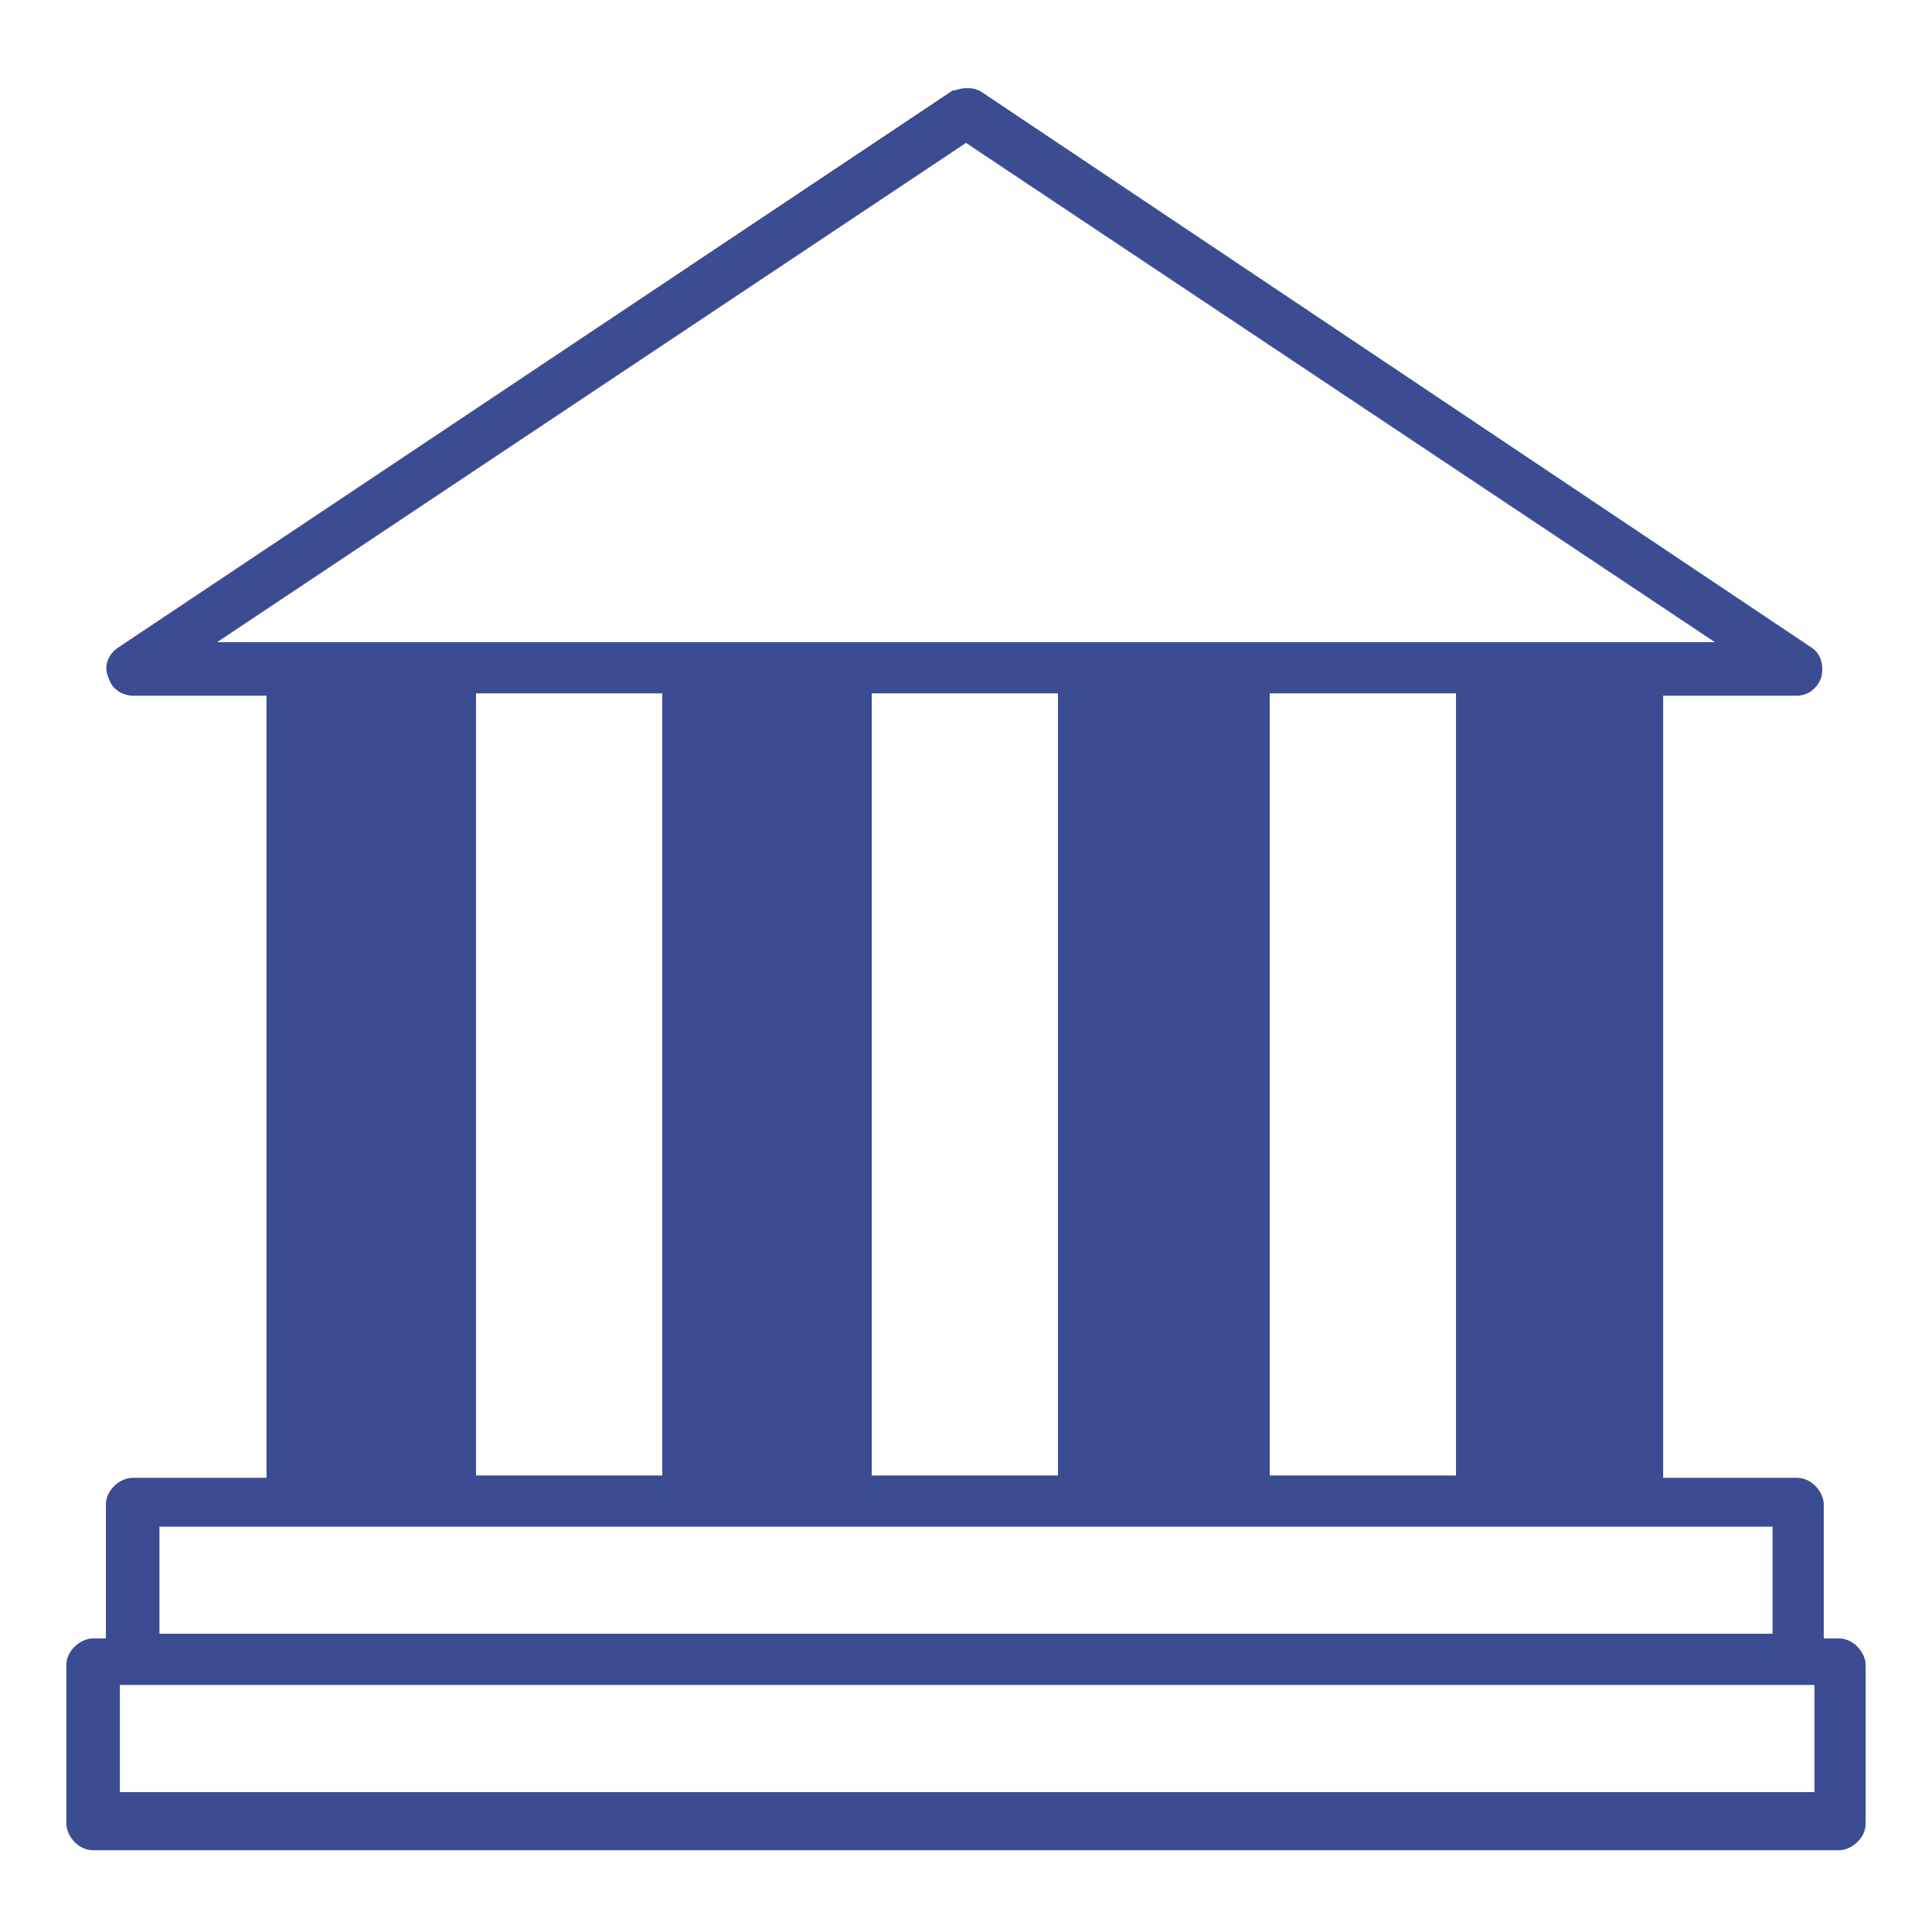
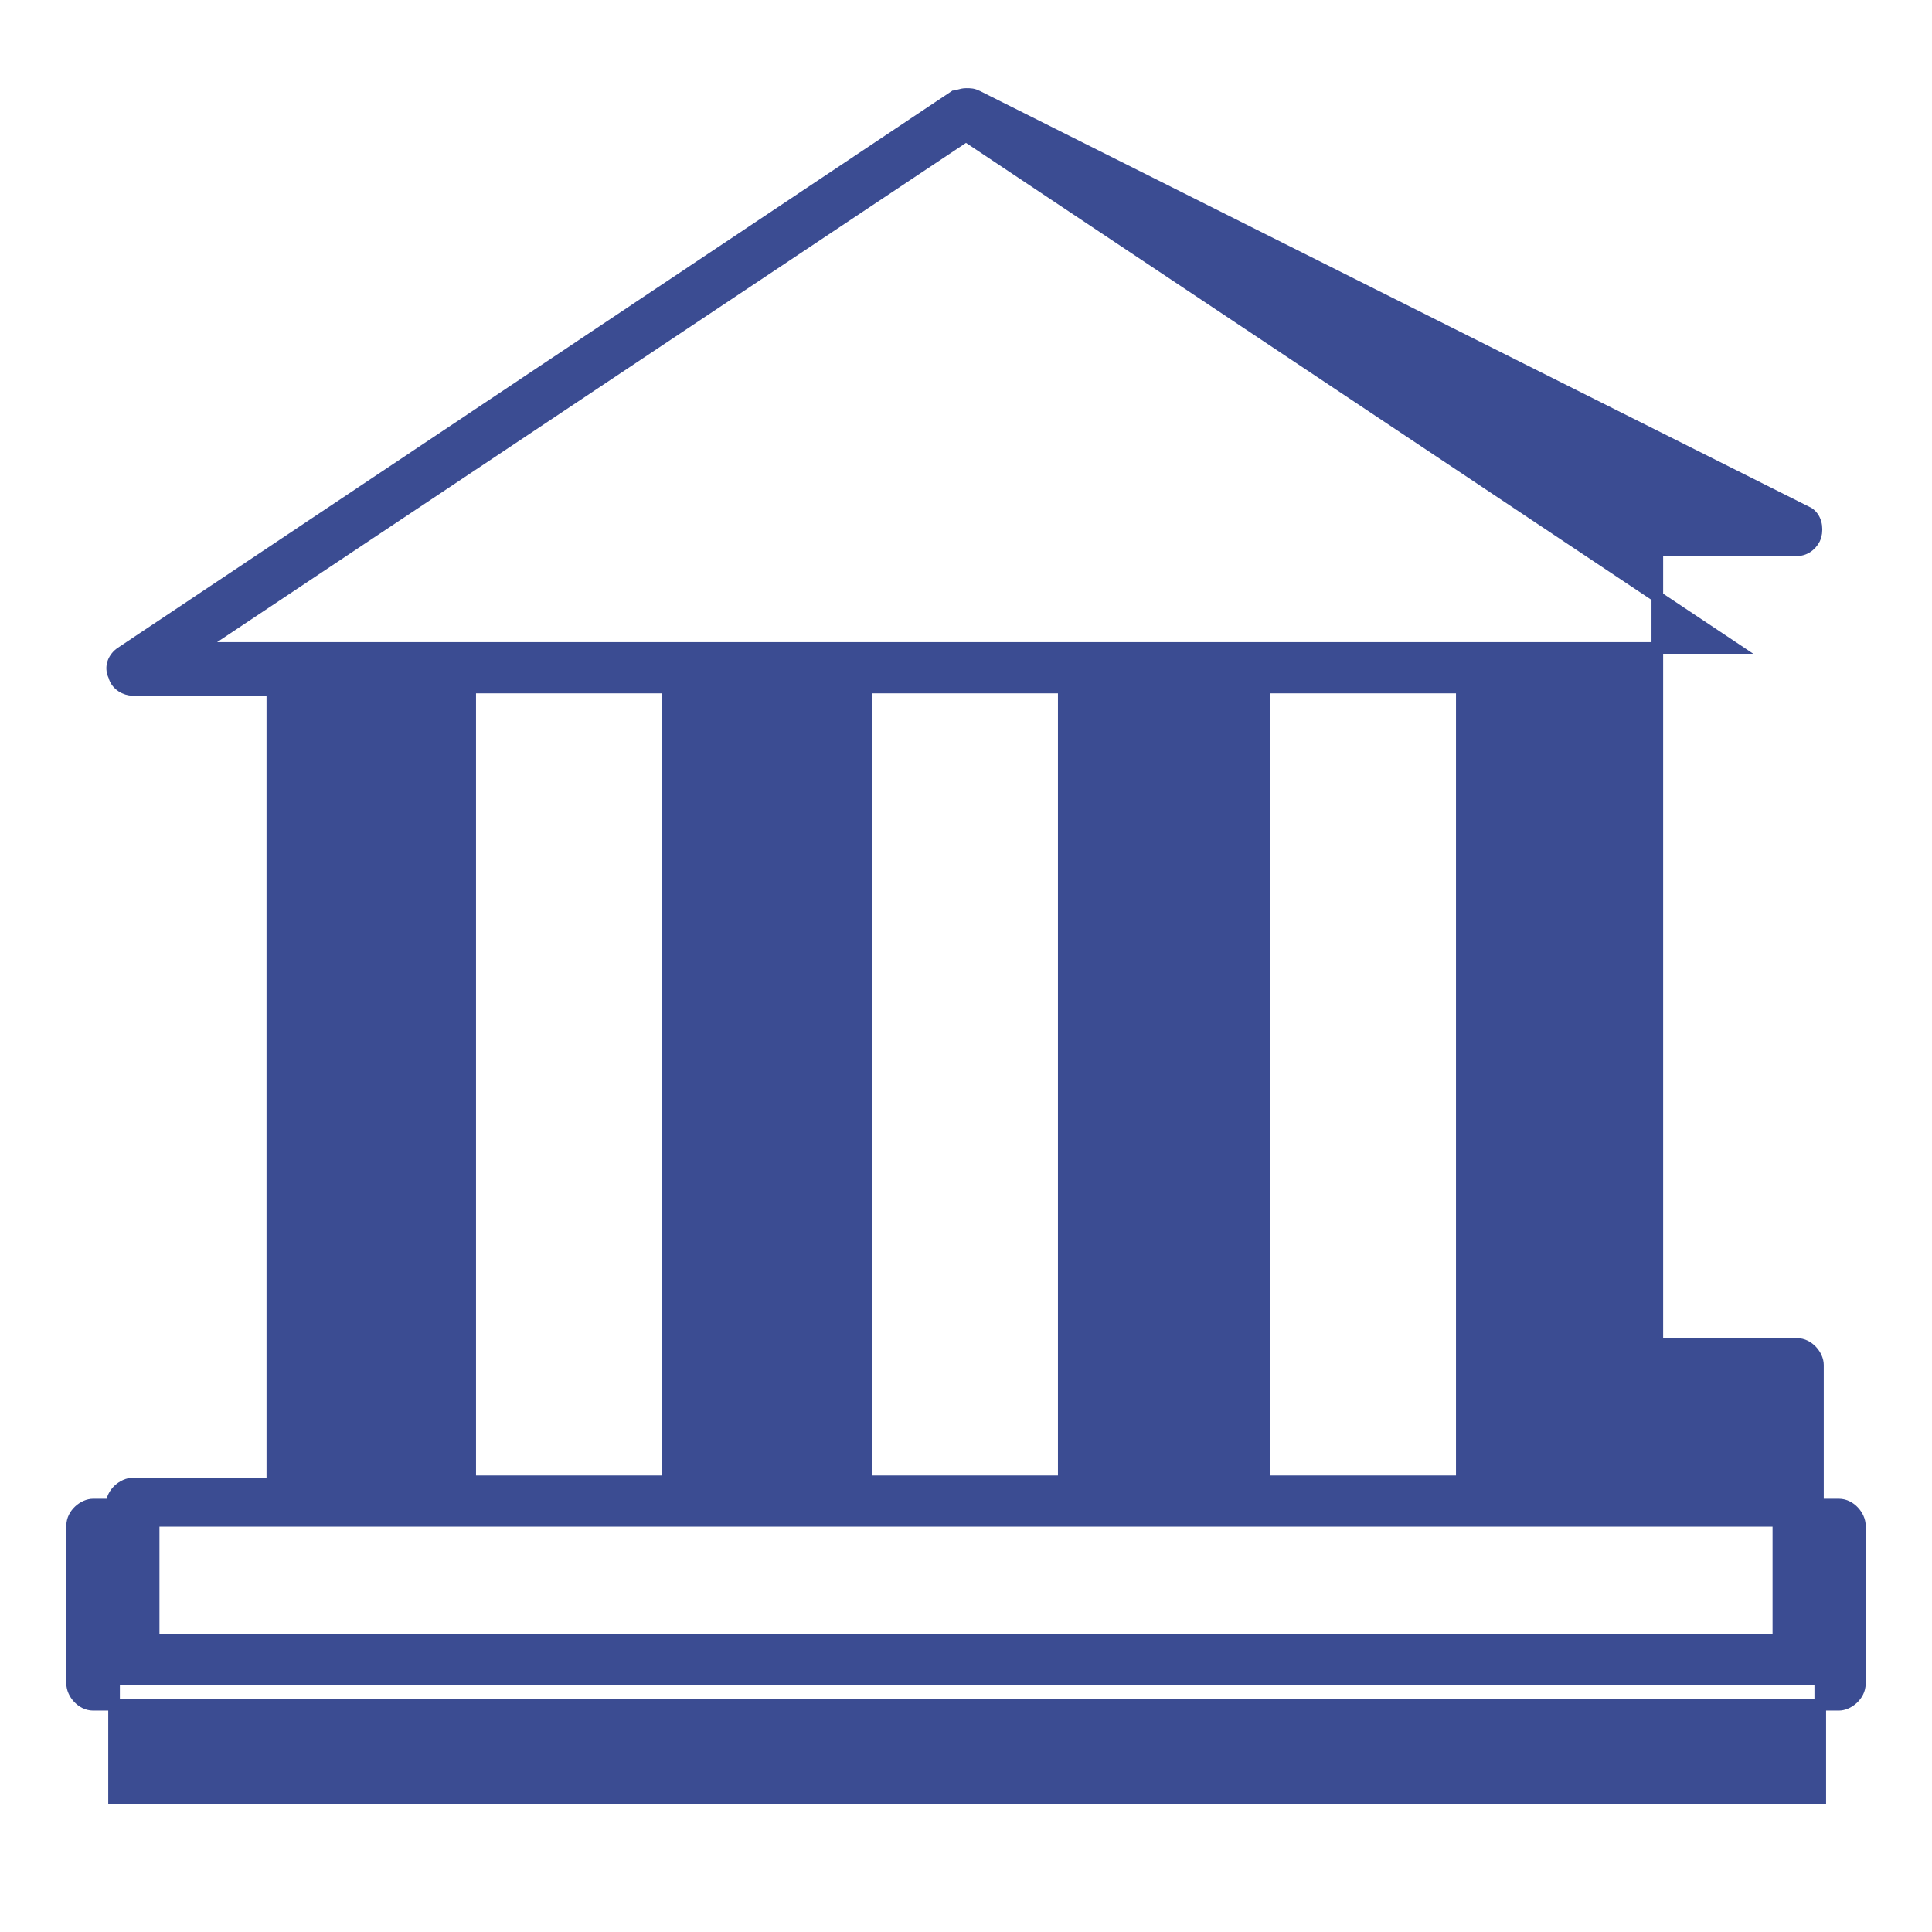
<svg xmlns="http://www.w3.org/2000/svg" version="1.1" id="Capa_1" x="0px" y="0px" viewBox="0 0 83 83" style="enable-background:new 0 0 83 83;" xml:space="preserve">
  <style type="text/css">
	.st0{fill:#3B4C92;stroke:#3B4C92;stroke-width:0.5;stroke-miterlimit:10;}
</style>
  <g transform="translate(0,-952.362)">
    <g>
-       <path class="st0" d="M41.5,956.4c-0.2,0-0.4,0.1-0.5,0.1L5.2,980.4c-0.3,0.2-0.5,0.6-0.3,1c0.1,0.4,0.5,0.6,0.8,0.6h6v34.1h-6    c-0.4,0-0.9,0.4-0.9,0.9v6H4c-0.4,0-0.9,0.4-0.9,0.9v6.8c0,0.4,0.4,0.9,0.9,0.9h75c0.4,0,0.9-0.4,0.9-0.9v-6.8    c0-0.4-0.4-0.9-0.9-0.9h-0.9v-6c0-0.4-0.4-0.9-0.9-0.9h-6v-34.1h6c0.4,0,0.7-0.3,0.8-0.6c0.1-0.4,0-0.8-0.3-1L42,956.5    C41.8,956.4,41.7,956.4,41.5,956.4z M41.5,958.2l33,22h-66L41.5,958.2z M20.2,981.9h8.5v34.1h-8.5V981.9z M37.2,981.9h8.5v34.1    h-8.5V981.9z M54.3,981.9h8.5v34.1h-8.5V981.9z M6.6,1017.7h69.8v5.1H6.6V1017.7z M4.9,1024.5h73.3v5.1H4.9V1024.5z" />
+       <path class="st0" d="M41.5,956.4c-0.2,0-0.4,0.1-0.5,0.1L5.2,980.4c-0.3,0.2-0.5,0.6-0.3,1c0.1,0.4,0.5,0.6,0.8,0.6h6v34.1h-6    c-0.4,0-0.9,0.4-0.9,0.9H4c-0.4,0-0.9,0.4-0.9,0.9v6.8c0,0.4,0.4,0.9,0.9,0.9h75c0.4,0,0.9-0.4,0.9-0.9v-6.8    c0-0.4-0.4-0.9-0.9-0.9h-0.9v-6c0-0.4-0.4-0.9-0.9-0.9h-6v-34.1h6c0.4,0,0.7-0.3,0.8-0.6c0.1-0.4,0-0.8-0.3-1L42,956.5    C41.8,956.4,41.7,956.4,41.5,956.4z M41.5,958.2l33,22h-66L41.5,958.2z M20.2,981.9h8.5v34.1h-8.5V981.9z M37.2,981.9h8.5v34.1    h-8.5V981.9z M54.3,981.9h8.5v34.1h-8.5V981.9z M6.6,1017.7h69.8v5.1H6.6V1017.7z M4.9,1024.5h73.3v5.1H4.9V1024.5z" />
    </g>
  </g>
</svg>